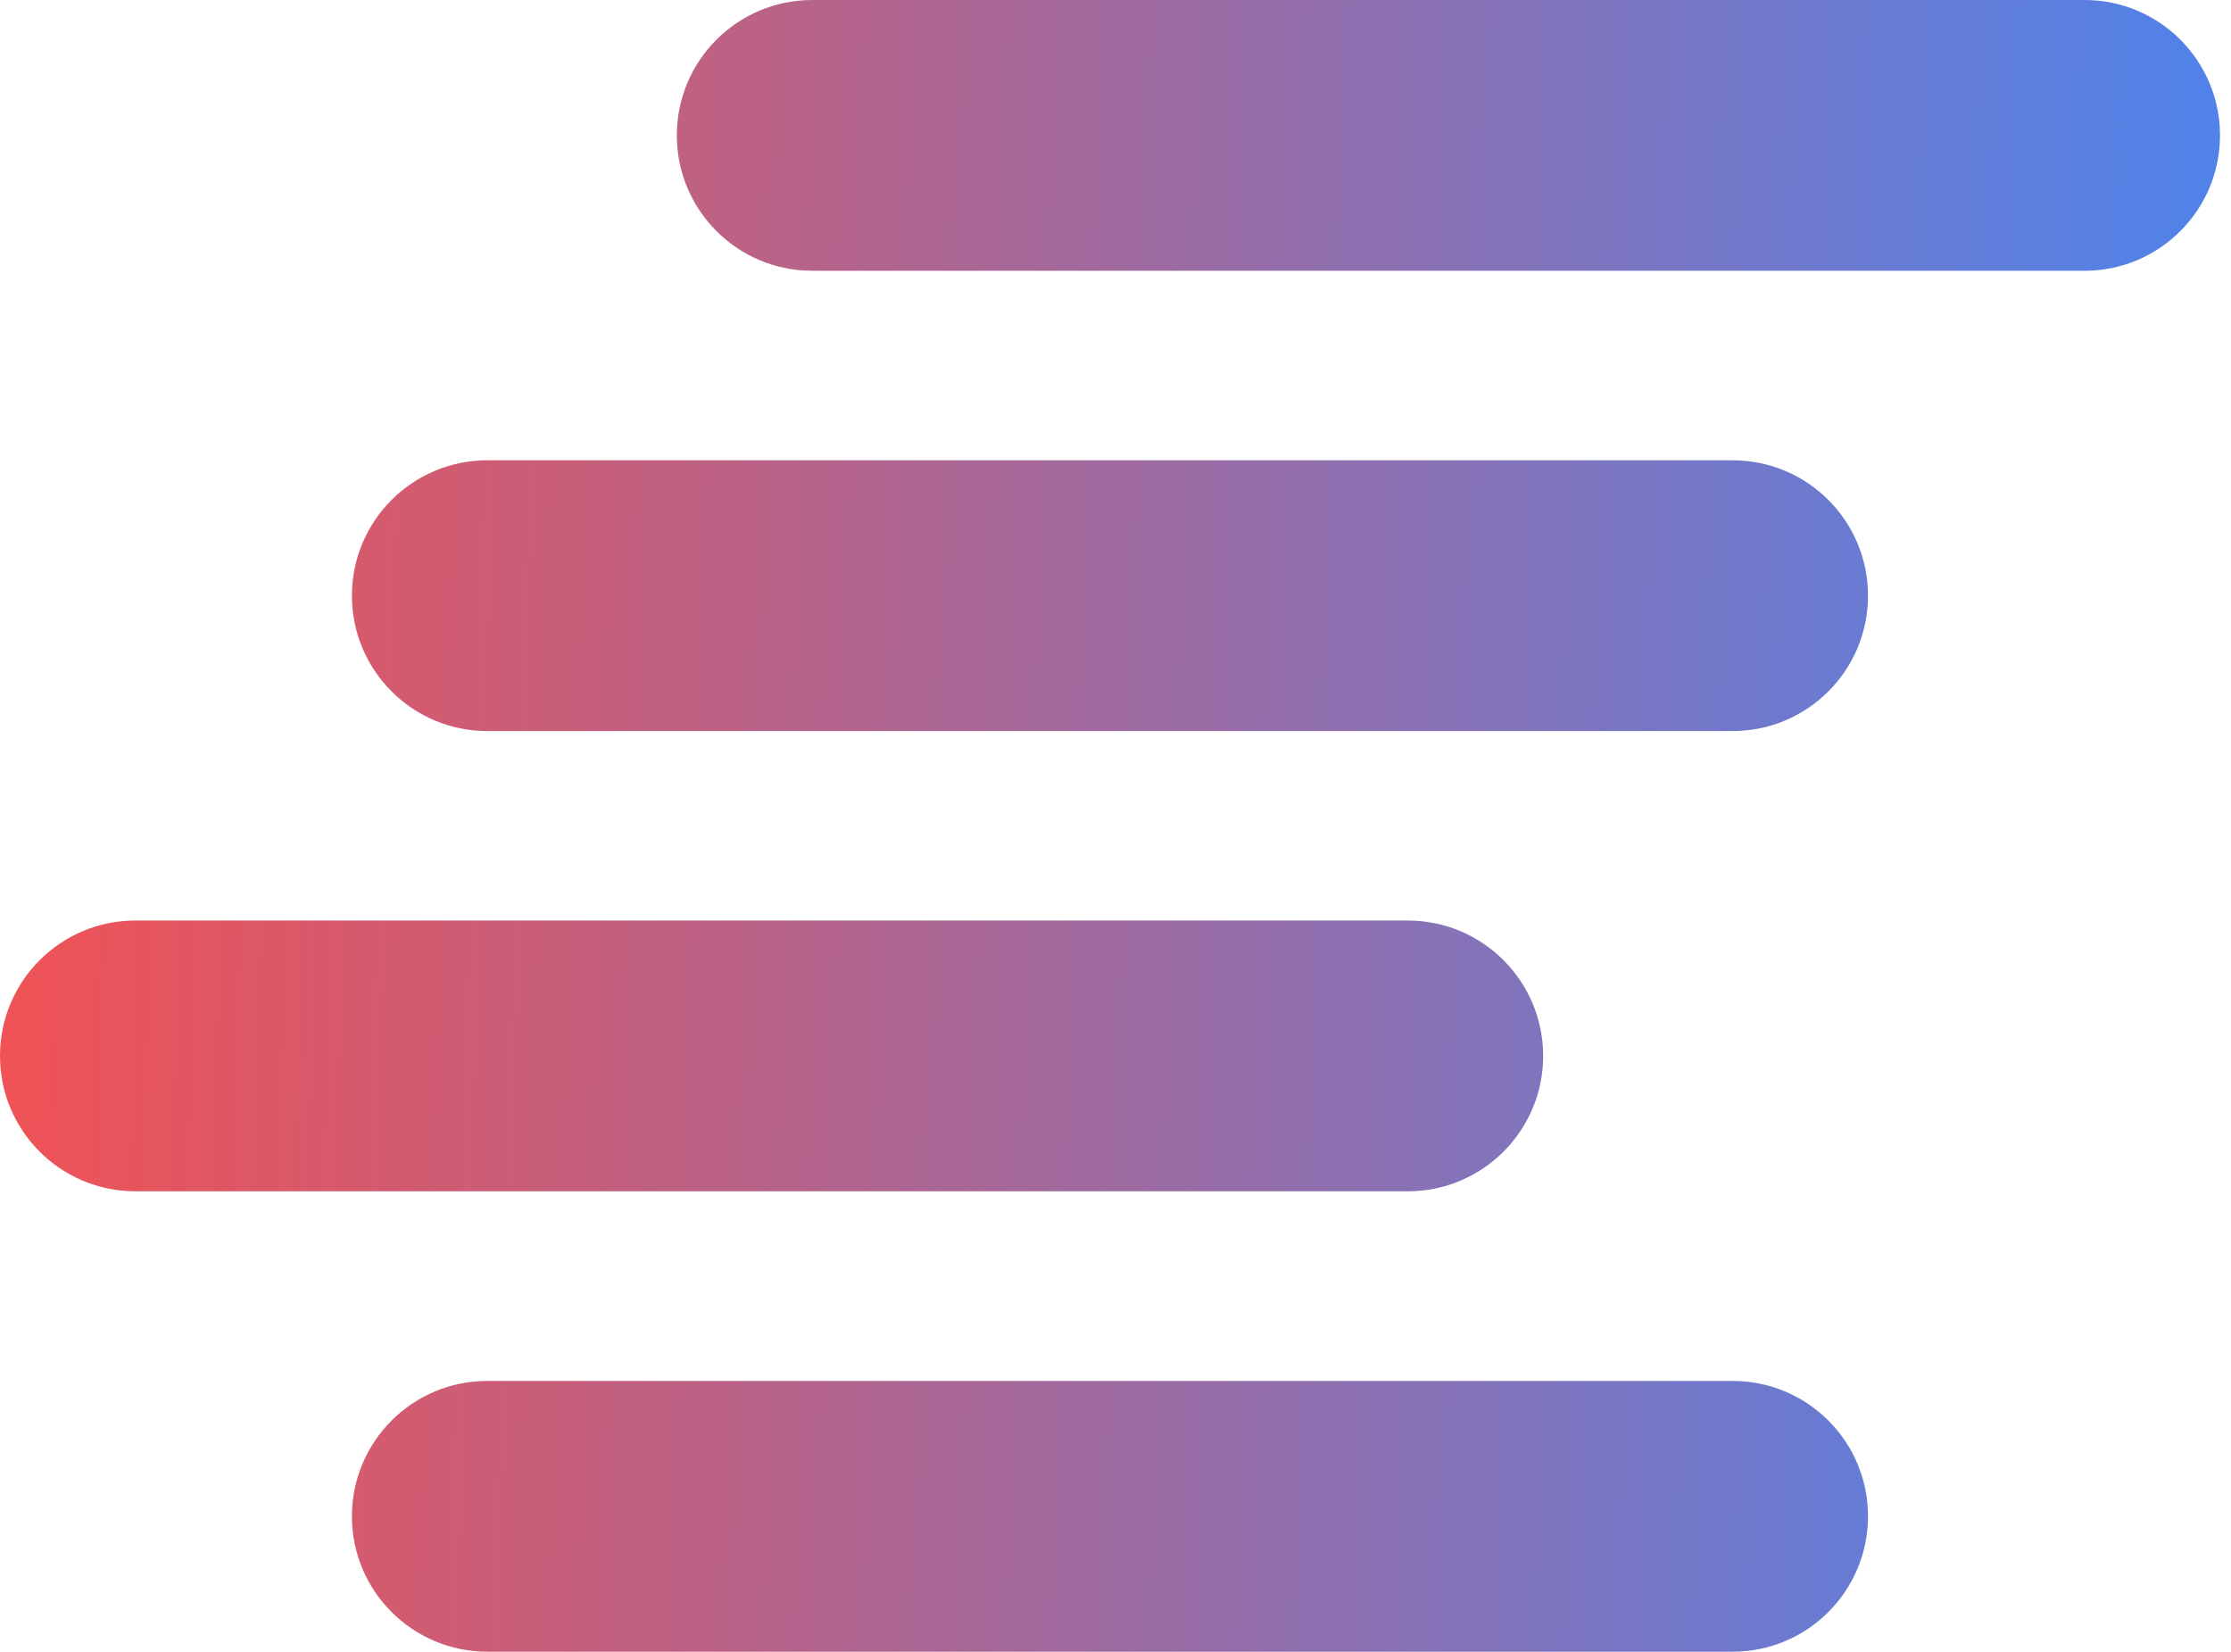
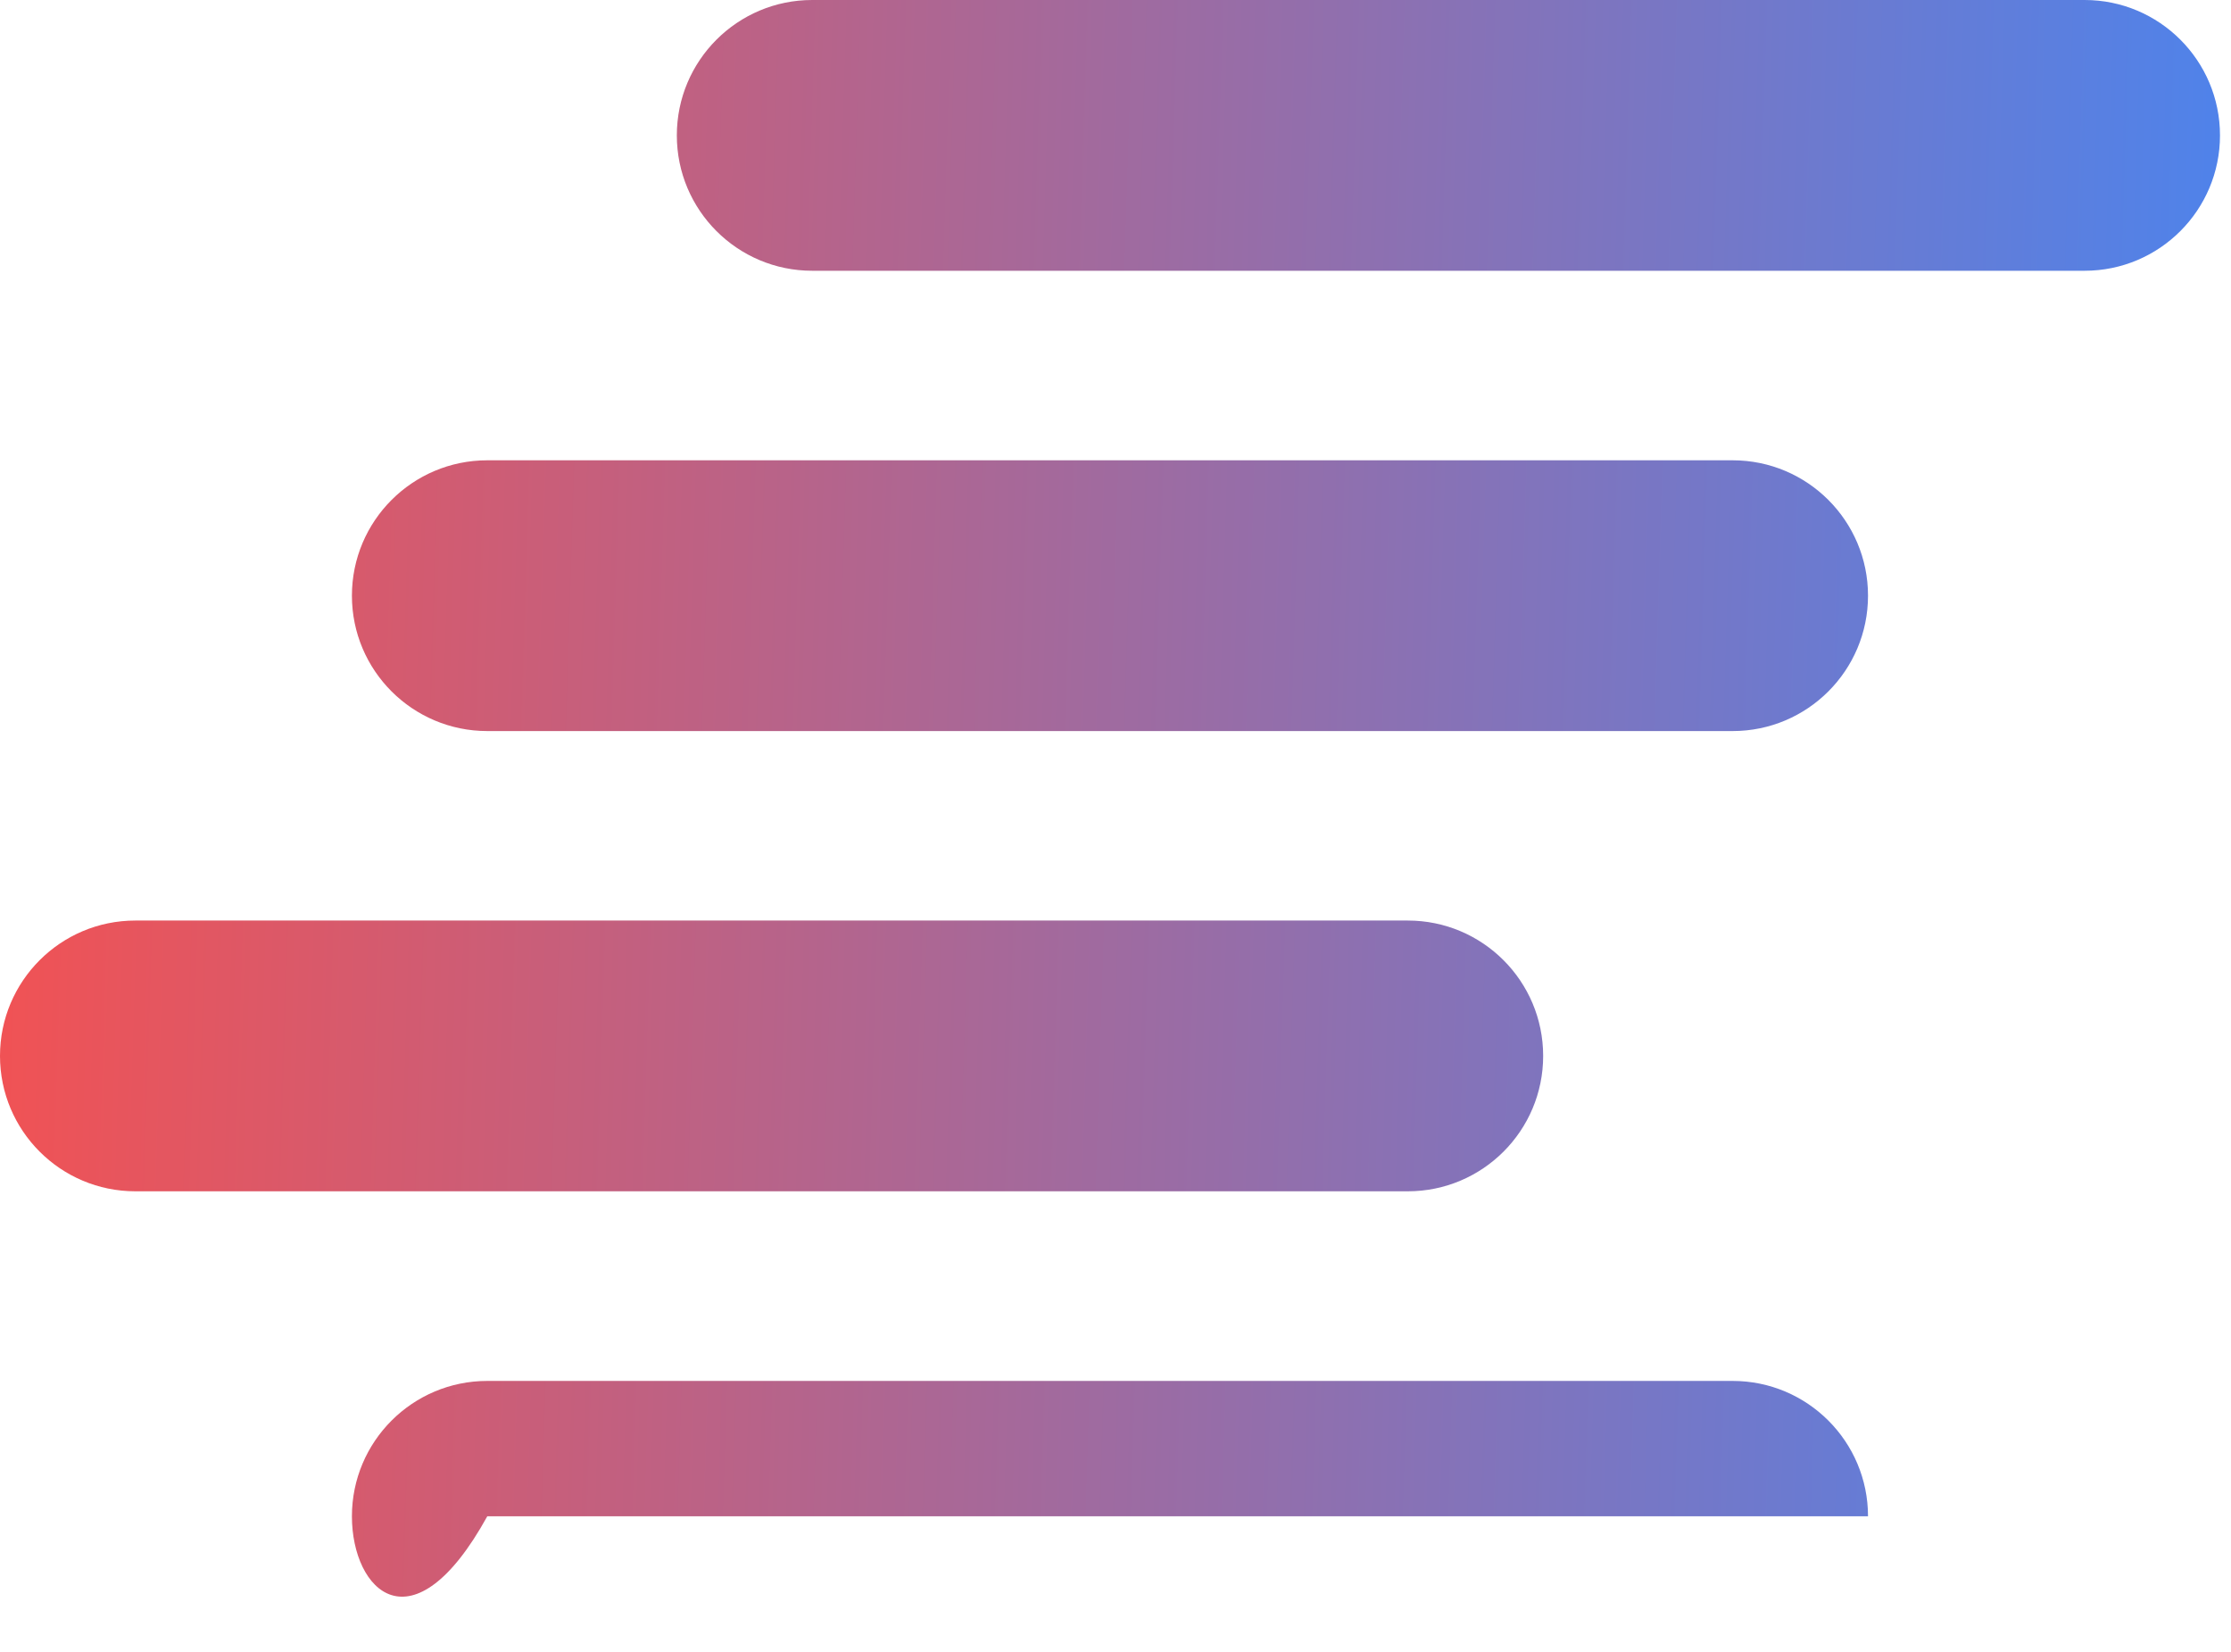
<svg xmlns="http://www.w3.org/2000/svg" width="77" height="57" viewBox="0 0 77 57" fill="none">
-   <path fill-rule="evenodd" clip-rule="evenodd" d="M28.032 0C25.452 0 23.36 2.092 23.36 4.672C23.36 7.252 25.452 9.344 28.032 9.344H71.948C74.528 9.344 76.62 7.252 76.62 4.672C76.62 2.092 74.528 0 71.948 0H28.032ZM16.818 15.885C14.238 15.885 12.146 17.977 12.146 20.557C12.146 23.137 14.238 25.229 16.818 25.229H59.8C62.38 25.229 64.472 23.137 64.472 20.557C64.472 17.977 62.38 15.885 59.8 15.885H16.818ZM12.146 52.328C12.146 49.748 14.238 47.656 16.818 47.656H59.8C62.38 47.656 64.472 49.748 64.472 52.328C64.472 54.908 62.38 57 59.8 57H16.818C14.238 57 12.146 54.908 12.146 52.328ZM4.672 31.768C2.092 31.768 0 33.86 0 36.44C0 39.02 2.092 41.112 4.672 41.112H48.588C51.169 41.112 53.26 39.02 53.26 36.44C53.26 33.86 51.169 31.768 48.588 31.768H4.672Z" fill="url(#paint0_linear)" />
+   <path fill-rule="evenodd" clip-rule="evenodd" d="M28.032 0C25.452 0 23.36 2.092 23.36 4.672C23.36 7.252 25.452 9.344 28.032 9.344H71.948C74.528 9.344 76.62 7.252 76.62 4.672C76.62 2.092 74.528 0 71.948 0H28.032ZM16.818 15.885C14.238 15.885 12.146 17.977 12.146 20.557C12.146 23.137 14.238 25.229 16.818 25.229H59.8C62.38 25.229 64.472 23.137 64.472 20.557C64.472 17.977 62.38 15.885 59.8 15.885H16.818ZM12.146 52.328C12.146 49.748 14.238 47.656 16.818 47.656H59.8C62.38 47.656 64.472 49.748 64.472 52.328H16.818C14.238 57 12.146 54.908 12.146 52.328ZM4.672 31.768C2.092 31.768 0 33.86 0 36.44C0 39.02 2.092 41.112 4.672 41.112H48.588C51.169 41.112 53.26 39.02 53.26 36.44C53.26 33.86 51.169 31.768 48.588 31.768H4.672Z" fill="url(#paint0_linear)" />
  <defs>
    <linearGradient id="paint0_linear" x1="6.58925e-08" y1="24.481" x2="76.591" y2="26.869" gradientUnits="userSpaceOnUse">
      <stop stop-color="#F15254" />
      <stop offset="1" stop-color="#4E83EB" />
    </linearGradient>
  </defs>
</svg>